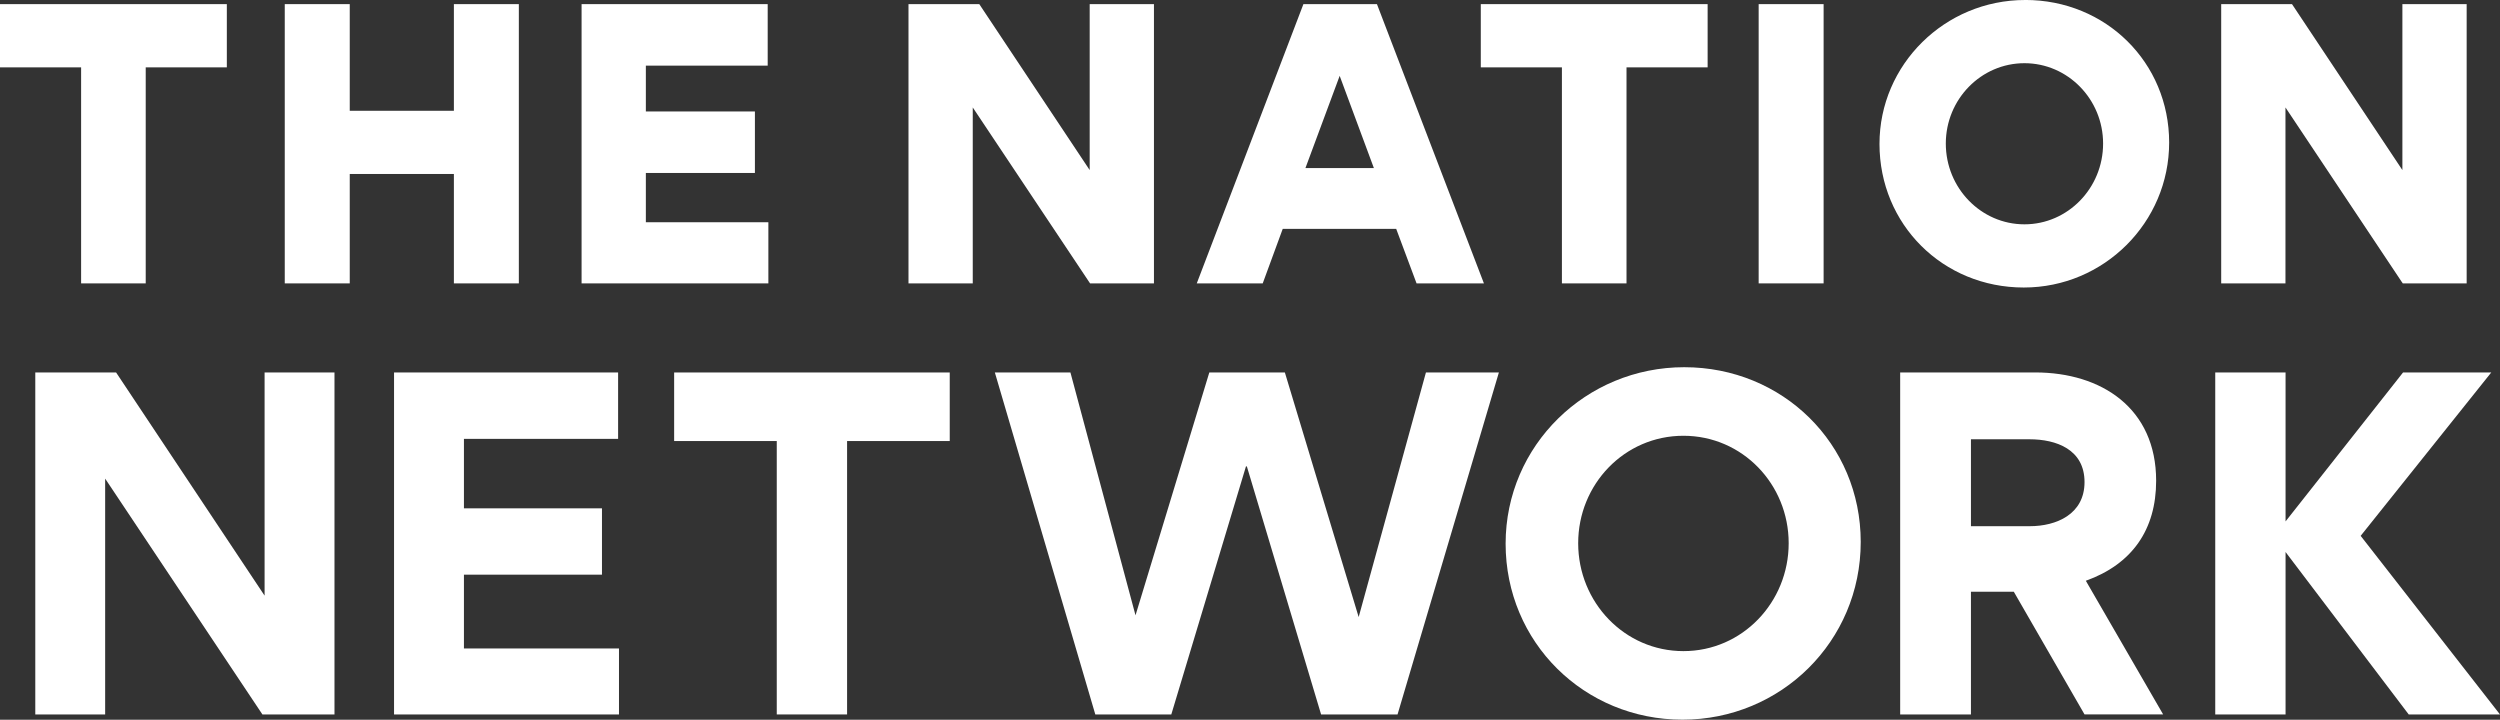
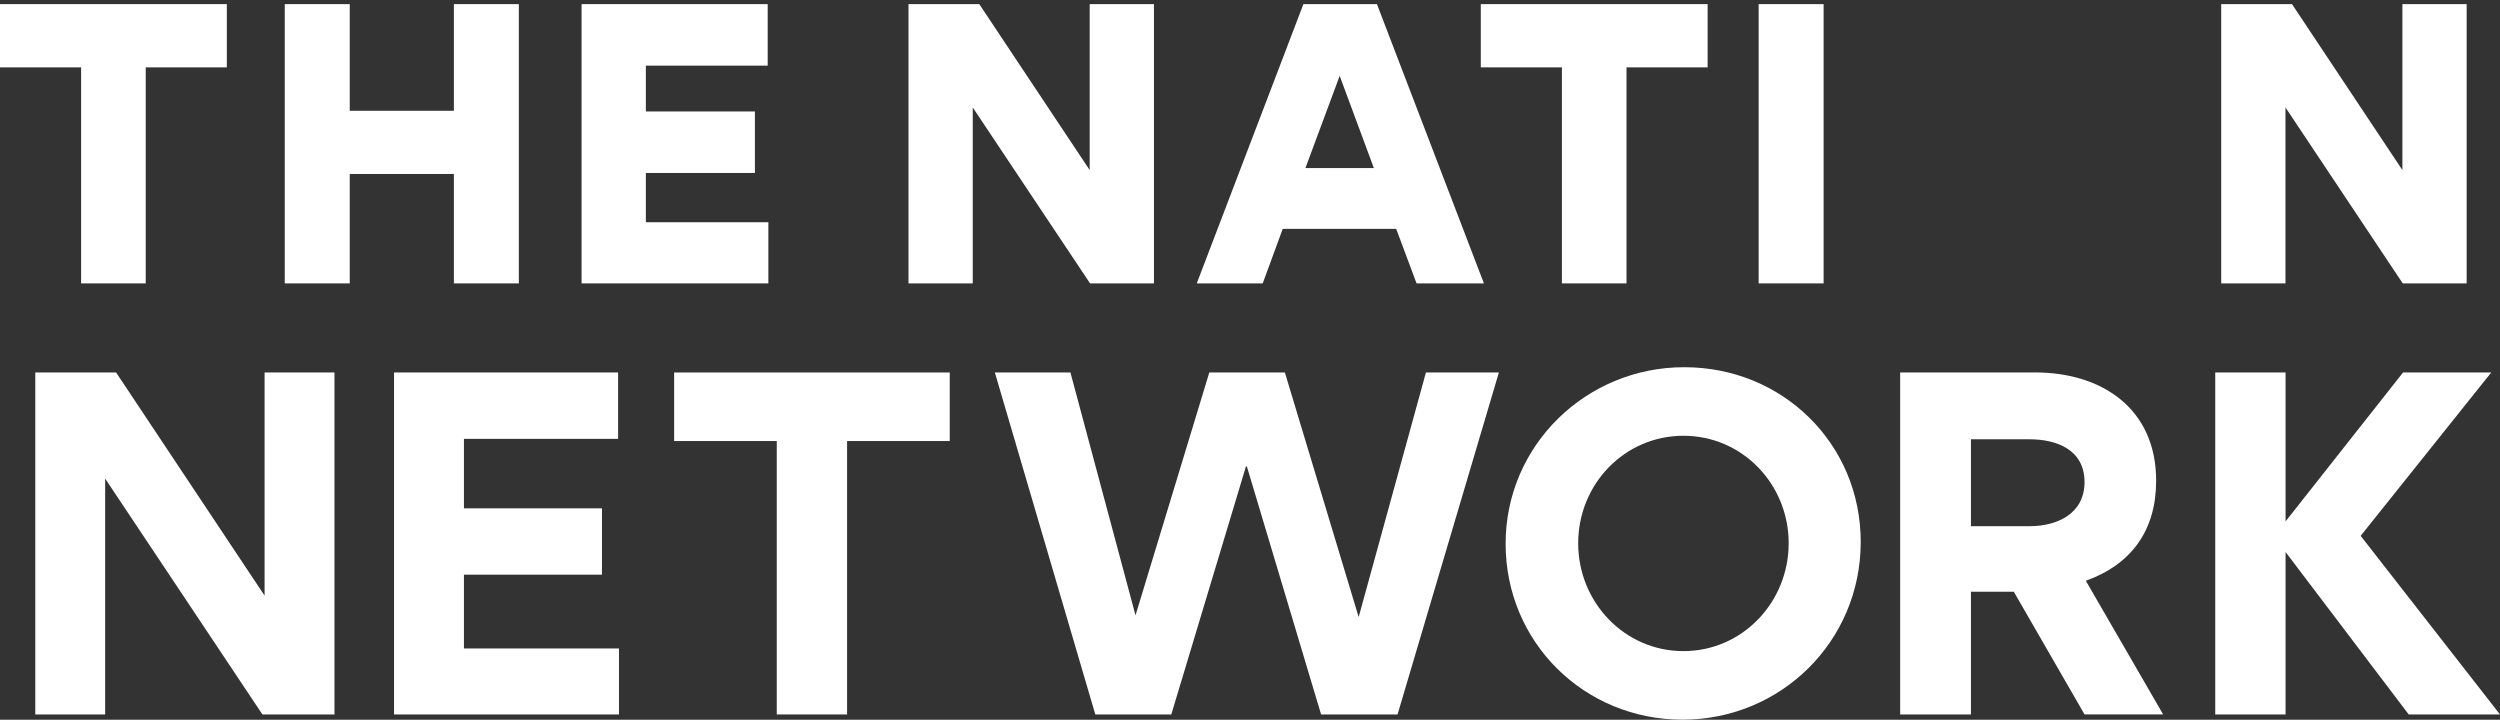
<svg xmlns="http://www.w3.org/2000/svg" id="Layer_2" viewBox="0 0 76.864 22.128">
  <rect x="0" y="0" width="76.864" height="22.128" fill="#333333" stroke="none" />
  <g id="Components">
    <g id="_514ff221-2fb8-4095-8bfa-64f01b1b3e98_5">
      <path d="M1.085,21.966v-10.515h2.484l4.566,6.862v-6.862h2.149v10.515h-2.216l-4.835-7.251v7.251H1.085Z" style="fill:#fff; stroke-width:0px;" />
      <path d="M19.004,13.493h-4.74v2.135h4.244v2.041h-4.244v2.269h4.767v2.028h-6.916v-10.515h6.889v2.041Z" style="fill:#fff; stroke-width:0px;" />
      <path d="M20.727,13.56v-2.108h8.473v2.108h-3.156v8.406h-2.162v-8.406h-3.155Z" style="fill:#fff; stroke-width:0px;" />
      <path d="M30.588,11.452h2.323l2.001,7.466,2.269-7.466h2.323l2.269,7.52,2.068-7.52h2.243l-3.116,10.515h-2.35l-2.283-7.628h-.027l-2.296,7.628h-2.336l-3.089-10.515Z" style="fill:#fff; stroke-width:0px;" />
      <path d="M51.784,11.29c3.022,0,5.425,2.35,5.425,5.372,0,3.061-2.458,5.465-5.479,5.465s-5.439-2.377-5.439-5.412c0-3.021,2.471-5.425,5.492-5.425ZM51.758,20.019c1.813,0,3.236-1.504,3.236-3.317s-1.423-3.304-3.236-3.304-3.236,1.491-3.236,3.304,1.423,3.317,3.236,3.317Z" style="fill:#fff; stroke-width:0px;" />
      <path d="M61.914,18.193h-1.316v3.773h-2.176v-10.515h4.15c2.041,0,3.72,1.101,3.72,3.33,0,1.504-.739,2.565-2.162,3.075l2.377,4.109h-2.417l-2.175-3.773ZM62.411,16.178c.806,0,1.679-.363,1.679-1.356,0-1.007-.873-1.316-1.692-1.316h-1.8v2.672h1.813Z" style="fill:#fff; stroke-width:0px;" />
      <path d="M68.109,11.452h2.162v4.579l3.612-4.579h2.712l-4.015,5.023,4.284,5.492h-2.806l-3.787-4.995v4.995h-2.162v-10.515Z" style="fill:#fff; stroke-width:0px;" />
      <polygon points="0 2.071 2.494 2.071 2.494 8.713 4.48 8.713 4.48 2.071 6.974 2.071 6.974 .127 0 .127 0 2.071" style="fill:#fff; stroke-width:0px;" />
      <polygon points="13.955 3.406 10.753 3.406 10.753 .127 8.755 .127 8.755 8.713 10.753 8.713 10.753 5.349 13.955 5.349 13.955 8.713 15.952 8.713 15.952 .127 13.955 .127 13.955 3.406" style="fill:#fff; stroke-width:0px;" />
      <polygon points="19.857 5.318 23.21 5.318 23.21 3.427 19.857 3.427 19.857 2.018 23.603 2.018 23.603 .127 17.881 .127 17.881 8.713 23.624 8.713 23.624 6.833 19.857 6.833 19.857 5.318" style="fill:#fff; stroke-width:0px;" />
      <polygon points="33.503 5.229 30.109 .127 27.932 .127 27.932 8.713 29.908 8.713 29.908 3.304 33.474 8.652 33.515 8.713 35.479 8.713 35.479 .127 33.503 .127 33.503 5.229" style="fill:#fff; stroke-width:0px;" />
      <path d="M40.074.127l-3.279,8.586h2.028l.615-1.676h3.489l.626,1.676h2.071L42.335.127h-2.26ZM42.241,5.168h-2.105l1.053-2.836,1.052,2.836Z" style="fill:#fff; stroke-width:0px;" />
      <polygon points="45.528 2.071 48.022 2.071 48.022 8.713 50.008 8.713 50.008 2.071 52.502 2.071 52.502 .127 45.528 .127 45.528 2.071" style="fill:#fff; stroke-width:0px;" />
      <rect x="54.071" y=".127" width="1.997" height="8.586" style="fill:#fff; stroke-width:0px;" />
-       <path d="M62.265,0c-2.47,0-4.479,1.985-4.479,4.425,0,2.476,1.949,4.415,4.437,4.415,2.464,0,4.469-2,4.469-4.458s-1.944-4.383-4.426-4.383ZM62.243,6.897c-1.333,0-2.418-1.114-2.418-2.483,0-1.363,1.085-2.471,2.418-2.471s2.418,1.109,2.418,2.471c0,1.369-1.085,2.483-2.418,2.483Z" style="fill:#fff; stroke-width:0px;" />
      <polygon points="73.863 .127 73.863 5.229 70.469 .127 68.292 .127 68.292 8.713 70.268 8.713 70.268 3.304 73.833 8.652 73.875 8.713 75.839 8.713 75.839 .127 73.863 .127" style="fill:#fff; stroke-width:0px;" />
    </g>
  </g>
</svg>